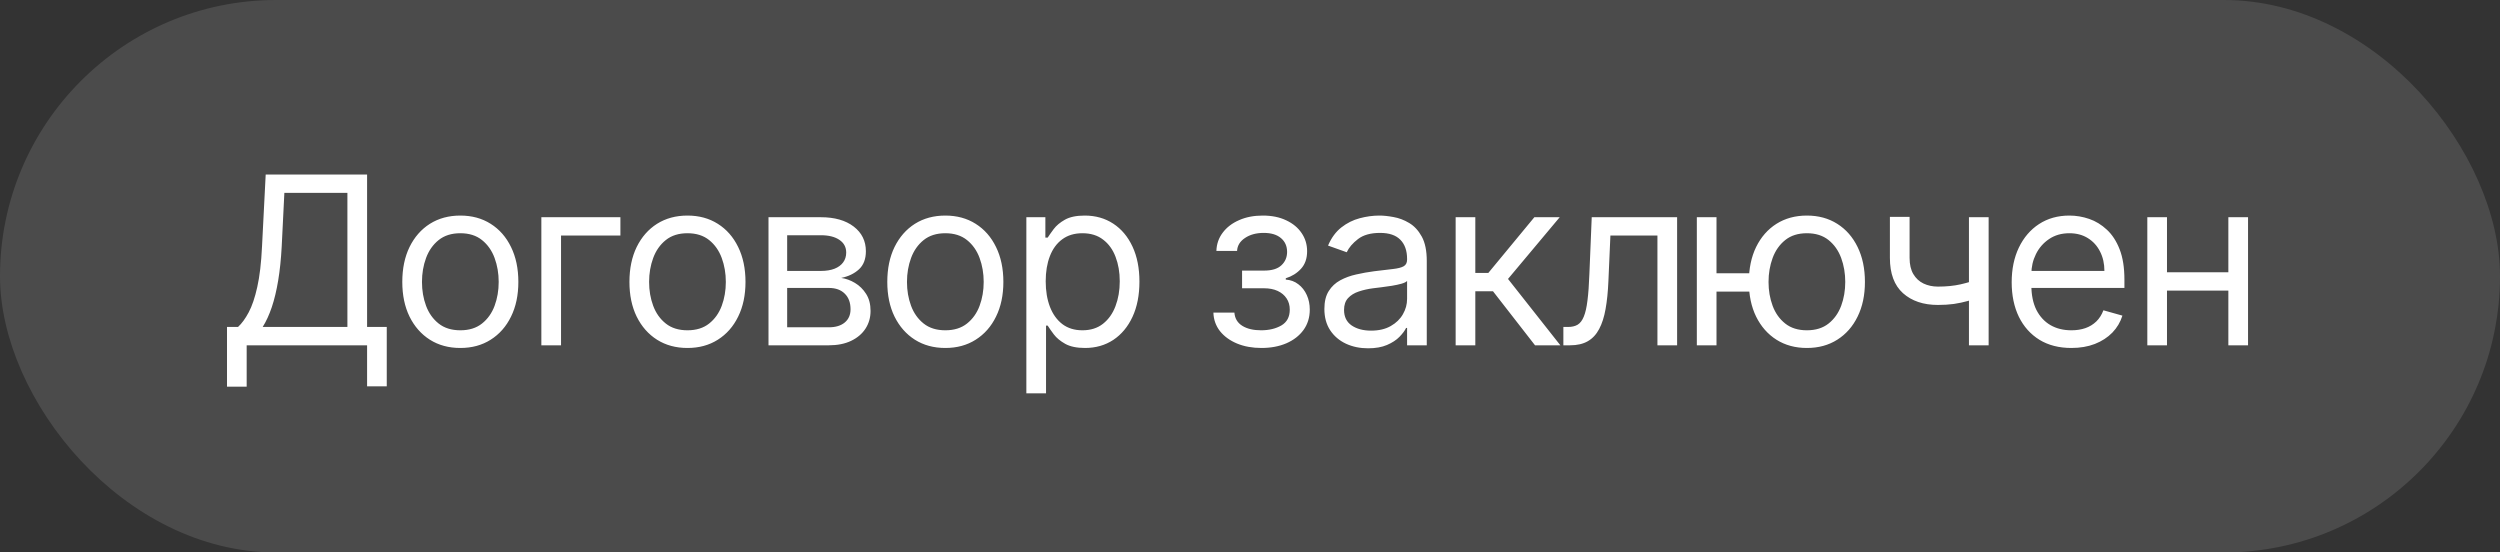
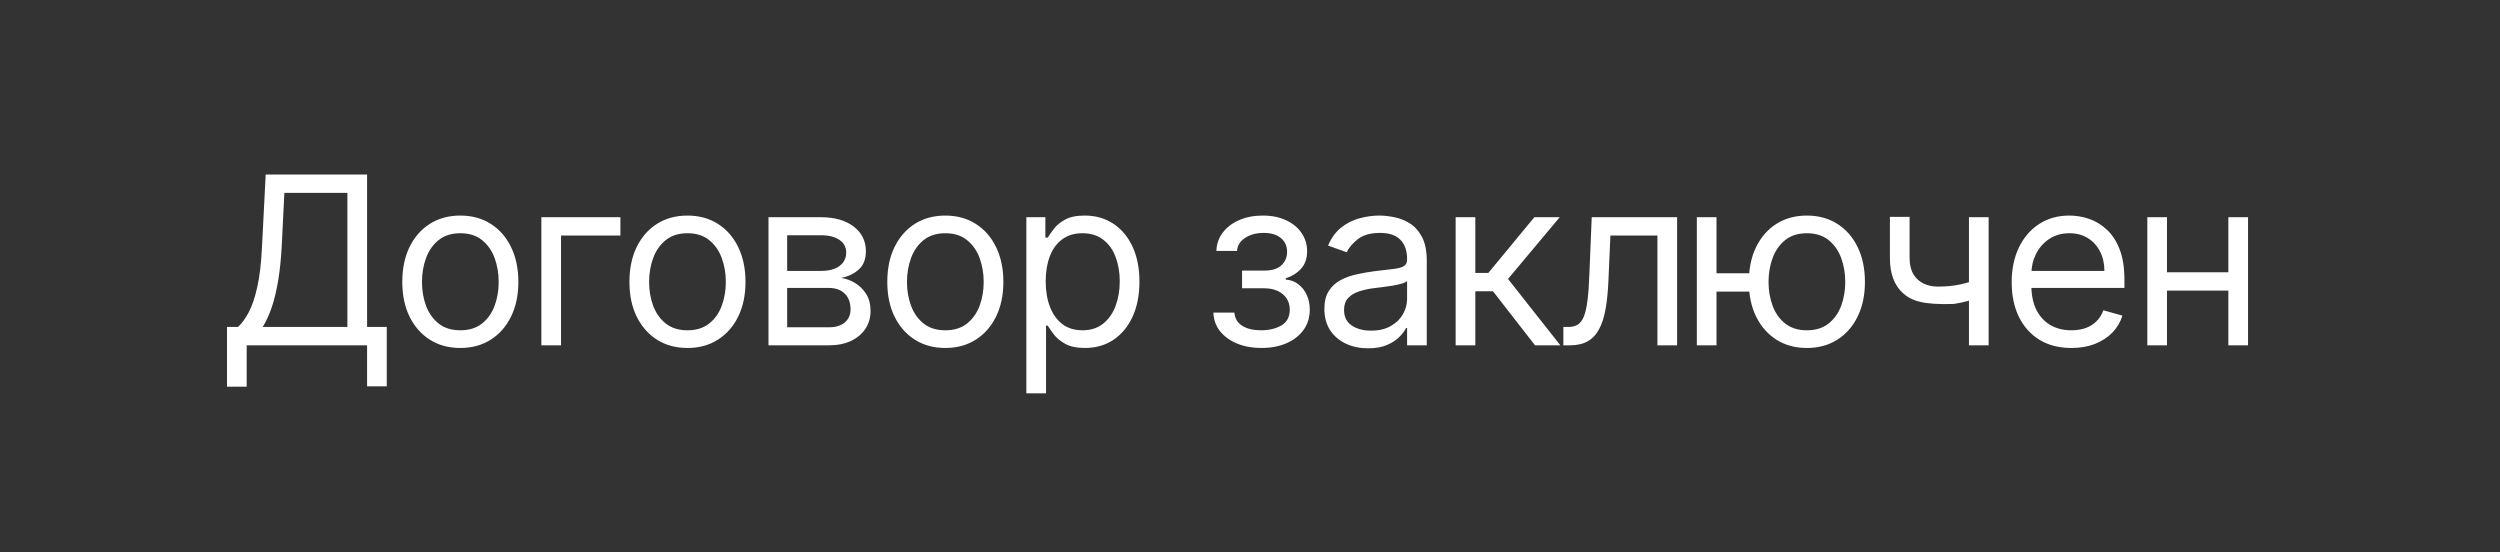
<svg xmlns="http://www.w3.org/2000/svg" width="181" height="40" viewBox="0 0 181 40" fill="none">
  <rect x="0" y="0" width="181" height="40" fill="#333333" stroke="none" />
-   <rect width="181" height="40" rx="20" fill="white" fill-opacity="0.12" />
-   <path d="M16.435 27.994V23.672H17.232C17.505 23.422 17.763 23.07 18.004 22.615C18.25 22.157 18.457 21.545 18.626 20.78C18.799 20.012 18.914 19.035 18.97 17.852L19.236 12.636H26.577V23.672H28.001V27.97H26.577V25H17.859V27.994H16.435ZM19.018 23.672H25.152V13.964H20.588L20.395 17.852C20.347 18.754 20.262 19.571 20.141 20.303C20.021 21.032 19.866 21.678 19.677 22.241C19.487 22.8 19.268 23.277 19.018 23.672ZM33.328 25.193C32.49 25.193 31.756 24.994 31.124 24.596C30.496 24.197 30.005 23.64 29.651 22.923C29.301 22.207 29.126 21.37 29.126 20.412C29.126 19.446 29.301 18.603 29.651 17.883C30.005 17.162 30.496 16.603 31.124 16.204C31.756 15.806 32.49 15.607 33.328 15.607C34.165 15.607 34.897 15.806 35.525 16.204C36.157 16.603 36.648 17.162 36.998 17.883C37.352 18.603 37.529 19.446 37.529 20.412C37.529 21.37 37.352 22.207 36.998 22.923C36.648 23.64 36.157 24.197 35.525 24.596C34.897 24.994 34.165 25.193 33.328 25.193ZM33.328 23.913C33.964 23.913 34.487 23.75 34.897 23.424C35.308 23.098 35.612 22.67 35.809 22.139C36.006 21.607 36.105 21.032 36.105 20.412C36.105 19.792 36.006 19.215 35.809 18.679C35.612 18.144 35.308 17.711 34.897 17.381C34.487 17.051 33.964 16.886 33.328 16.886C32.692 16.886 32.169 17.051 31.758 17.381C31.348 17.711 31.044 18.144 30.846 18.679C30.649 19.215 30.551 19.792 30.551 20.412C30.551 21.032 30.649 21.607 30.846 22.139C31.044 22.67 31.348 23.098 31.758 23.424C32.169 23.75 32.692 23.913 33.328 23.913ZM44.917 15.727V17.055H40.619V25H39.194V15.727H44.917ZM49.773 25.193C48.935 25.193 48.201 24.994 47.569 24.596C46.941 24.197 46.45 23.64 46.096 22.923C45.746 22.207 45.571 21.37 45.571 20.412C45.571 19.446 45.746 18.603 46.096 17.883C46.45 17.162 46.941 16.603 47.569 16.204C48.201 15.806 48.935 15.607 49.773 15.607C50.61 15.607 51.342 15.806 51.97 16.204C52.602 16.603 53.093 17.162 53.443 17.883C53.797 18.603 53.974 19.446 53.974 20.412C53.974 21.37 53.797 22.207 53.443 22.923C53.093 23.64 52.602 24.197 51.97 24.596C51.342 24.994 50.61 25.193 49.773 25.193ZM49.773 23.913C50.408 23.913 50.932 23.75 51.342 23.424C51.753 23.098 52.056 22.67 52.254 22.139C52.451 21.607 52.55 21.032 52.55 20.412C52.55 19.792 52.451 19.215 52.254 18.679C52.056 18.144 51.753 17.711 51.342 17.381C50.932 17.051 50.408 16.886 49.773 16.886C49.137 16.886 48.613 17.051 48.203 17.381C47.792 17.711 47.489 18.144 47.291 18.679C47.094 19.215 46.995 19.792 46.995 20.412C46.995 21.032 47.094 21.607 47.291 22.139C47.489 22.67 47.792 23.098 48.203 23.424C48.613 23.75 49.137 23.913 49.773 23.913ZM55.639 25V15.727H59.43C60.428 15.727 61.221 15.953 61.809 16.403C62.396 16.854 62.69 17.45 62.69 18.19C62.69 18.754 62.523 19.191 62.189 19.5C61.855 19.806 61.426 20.014 60.903 20.122C61.245 20.171 61.577 20.291 61.899 20.484C62.225 20.678 62.495 20.943 62.708 21.281C62.922 21.615 63.028 22.026 63.028 22.513C63.028 22.988 62.907 23.412 62.666 23.787C62.425 24.161 62.078 24.457 61.628 24.674C61.177 24.891 60.638 25 60.01 25H55.639ZM56.991 23.696H60.01C60.501 23.696 60.885 23.579 61.163 23.346C61.441 23.113 61.579 22.794 61.579 22.392C61.579 21.913 61.441 21.537 61.163 21.263C60.885 20.985 60.501 20.847 60.01 20.847H56.991V23.696ZM56.991 19.615H59.43C59.812 19.615 60.141 19.563 60.414 19.458C60.688 19.349 60.897 19.197 61.042 18.999C61.191 18.798 61.265 18.561 61.265 18.287C61.265 17.896 61.102 17.591 60.776 17.369C60.45 17.144 60.002 17.031 59.43 17.031H56.991V19.615ZM68.442 25.193C67.605 25.193 66.87 24.994 66.238 24.596C65.611 24.197 65.12 23.64 64.765 22.923C64.415 22.207 64.24 21.37 64.24 20.412C64.24 19.446 64.415 18.603 64.765 17.883C65.12 17.162 65.611 16.603 66.238 16.204C66.87 15.806 67.605 15.607 68.442 15.607C69.279 15.607 70.011 15.806 70.639 16.204C71.271 16.603 71.762 17.162 72.112 17.883C72.466 18.603 72.644 19.446 72.644 20.412C72.644 21.37 72.466 22.207 72.112 22.923C71.762 23.64 71.271 24.197 70.639 24.596C70.011 24.994 69.279 25.193 68.442 25.193ZM68.442 23.913C69.078 23.913 69.601 23.75 70.011 23.424C70.422 23.098 70.726 22.67 70.923 22.139C71.12 21.607 71.219 21.032 71.219 20.412C71.219 19.792 71.12 19.215 70.923 18.679C70.726 18.144 70.422 17.711 70.011 17.381C69.601 17.051 69.078 16.886 68.442 16.886C67.806 16.886 67.283 17.051 66.872 17.381C66.462 17.711 66.158 18.144 65.961 18.679C65.763 19.215 65.665 19.792 65.665 20.412C65.665 21.032 65.763 21.607 65.961 22.139C66.158 22.67 66.462 23.098 66.872 23.424C67.283 23.75 67.806 23.913 68.442 23.913ZM74.308 28.477V15.727H75.685V17.2H75.854C75.959 17.039 76.103 16.834 76.288 16.584C76.478 16.331 76.747 16.106 77.097 15.908C77.452 15.707 77.931 15.607 78.534 15.607C79.315 15.607 80.003 15.802 80.599 16.192C81.195 16.582 81.659 17.136 81.993 17.852C82.328 18.569 82.495 19.414 82.495 20.388C82.495 21.37 82.328 22.221 81.993 22.941C81.659 23.658 81.197 24.213 80.605 24.608C80.013 24.998 79.331 25.193 78.558 25.193C77.963 25.193 77.486 25.095 77.128 24.897C76.769 24.696 76.494 24.469 76.301 24.215C76.107 23.958 75.959 23.744 75.854 23.575H75.733V28.477H74.308ZM75.709 20.364C75.709 21.064 75.812 21.682 76.017 22.217C76.222 22.748 76.522 23.165 76.916 23.467C77.311 23.764 77.794 23.913 78.365 23.913C78.961 23.913 79.458 23.756 79.856 23.442C80.259 23.125 80.561 22.698 80.762 22.163C80.967 21.623 81.07 21.024 81.07 20.364C81.07 19.712 80.969 19.124 80.768 18.601C80.571 18.074 80.271 17.657 79.868 17.351C79.47 17.041 78.969 16.886 78.365 16.886C77.786 16.886 77.299 17.033 76.904 17.327C76.51 17.617 76.212 18.023 76.011 18.547C75.81 19.066 75.709 19.671 75.709 20.364ZM87.85 22.634H89.371C89.403 23.052 89.592 23.37 89.938 23.587C90.288 23.805 90.743 23.913 91.303 23.913C91.874 23.913 92.363 23.797 92.77 23.563C93.176 23.326 93.379 22.943 93.379 22.416C93.379 22.106 93.303 21.837 93.15 21.607C92.997 21.374 92.782 21.193 92.504 21.064C92.226 20.935 91.898 20.871 91.52 20.871H89.926V19.591H91.52C92.087 19.591 92.506 19.462 92.776 19.204C93.049 18.947 93.186 18.625 93.186 18.239C93.186 17.824 93.039 17.492 92.746 17.242C92.452 16.989 92.035 16.862 91.496 16.862C90.953 16.862 90.5 16.985 90.138 17.23C89.775 17.472 89.584 17.784 89.564 18.166H88.067C88.083 17.667 88.236 17.226 88.526 16.844C88.815 16.458 89.21 16.156 89.709 15.939C90.208 15.717 90.779 15.607 91.423 15.607C92.075 15.607 92.641 15.721 93.12 15.951C93.603 16.176 93.975 16.484 94.237 16.874C94.502 17.261 94.635 17.699 94.635 18.19C94.635 18.713 94.488 19.136 94.194 19.458C93.9 19.78 93.532 20.009 93.09 20.146V20.243C93.44 20.267 93.744 20.38 94.001 20.581C94.263 20.778 94.466 21.038 94.611 21.36C94.756 21.678 94.828 22.03 94.828 22.416C94.828 22.98 94.677 23.471 94.375 23.889C94.074 24.304 93.659 24.626 93.132 24.855C92.605 25.081 92.003 25.193 91.327 25.193C90.671 25.193 90.083 25.087 89.564 24.873C89.045 24.656 88.632 24.356 88.326 23.974C88.025 23.587 87.866 23.141 87.85 22.634ZM99.048 25.217C98.46 25.217 97.927 25.107 97.448 24.885C96.969 24.66 96.589 24.336 96.307 23.913C96.026 23.487 95.885 22.972 95.885 22.368C95.885 21.837 95.989 21.406 96.199 21.076C96.408 20.742 96.688 20.48 97.038 20.291C97.388 20.102 97.774 19.961 98.197 19.869C98.624 19.772 99.052 19.695 99.483 19.639C100.046 19.567 100.503 19.512 100.853 19.476C101.207 19.436 101.465 19.37 101.626 19.277C101.791 19.184 101.873 19.023 101.873 18.794V18.746C101.873 18.15 101.71 17.687 101.384 17.357C101.062 17.027 100.573 16.862 99.918 16.862C99.237 16.862 98.704 17.011 98.318 17.309C97.931 17.607 97.66 17.925 97.503 18.263L96.15 17.78C96.392 17.216 96.714 16.778 97.116 16.464C97.523 16.146 97.966 15.925 98.444 15.8C98.927 15.671 99.402 15.607 99.869 15.607C100.167 15.607 100.509 15.643 100.895 15.715C101.286 15.784 101.662 15.927 102.024 16.144C102.391 16.361 102.694 16.689 102.936 17.128C103.177 17.567 103.298 18.154 103.298 18.891V25H101.873V23.744H101.801C101.704 23.945 101.543 24.161 101.318 24.39C101.093 24.62 100.793 24.815 100.419 24.976C100.044 25.137 99.587 25.217 99.048 25.217ZM99.266 23.938C99.829 23.938 100.304 23.827 100.69 23.605C101.081 23.384 101.374 23.098 101.572 22.748C101.773 22.398 101.873 22.03 101.873 21.643V20.34C101.813 20.412 101.68 20.478 101.475 20.539C101.274 20.595 101.04 20.645 100.775 20.69C100.513 20.73 100.258 20.766 100.008 20.798C99.763 20.826 99.563 20.851 99.41 20.871C99.04 20.919 98.694 20.997 98.372 21.106C98.054 21.211 97.796 21.37 97.599 21.583C97.406 21.792 97.309 22.078 97.309 22.44C97.309 22.935 97.493 23.31 97.859 23.563C98.229 23.813 98.698 23.938 99.266 23.938ZM105.389 25V15.727H106.813V19.76H107.755L111.087 15.727H112.923L109.18 20.195L112.971 25H111.136L108.093 21.088H106.813V25H105.389ZM113.188 25V23.672H113.526C113.804 23.672 114.036 23.617 114.221 23.509C114.406 23.396 114.555 23.201 114.667 22.923C114.784 22.642 114.873 22.251 114.933 21.752C114.997 21.249 115.044 20.609 115.072 19.832L115.241 15.727H121.423V25H119.998V17.055H116.593L116.448 20.364C116.416 21.124 116.348 21.794 116.243 22.374C116.142 22.95 115.988 23.432 115.778 23.823C115.573 24.213 115.299 24.507 114.957 24.704C114.615 24.901 114.186 25 113.671 25H113.188ZM127.97 19.784V21.112H123.068V19.784H127.97ZM124.275 15.727V25H122.851V15.727H124.275ZM130.819 25.193C129.982 25.193 129.248 24.994 128.616 24.596C127.988 24.197 127.497 23.64 127.143 22.923C126.793 22.207 126.618 21.37 126.618 20.412C126.618 19.446 126.793 18.603 127.143 17.883C127.497 17.162 127.988 16.603 128.616 16.204C129.248 15.806 129.982 15.607 130.819 15.607C131.656 15.607 132.389 15.806 133.017 16.204C133.649 16.603 134.14 17.162 134.49 17.883C134.844 18.603 135.021 19.446 135.021 20.412C135.021 21.37 134.844 22.207 134.49 22.923C134.14 23.64 133.649 24.197 133.017 24.596C132.389 24.994 131.656 25.193 130.819 25.193ZM130.819 23.913C131.455 23.913 131.978 23.75 132.389 23.424C132.799 23.098 133.103 22.67 133.301 22.139C133.498 21.607 133.596 21.032 133.596 20.412C133.596 19.792 133.498 19.215 133.301 18.679C133.103 18.144 132.799 17.711 132.389 17.381C131.978 17.051 131.455 16.886 130.819 16.886C130.183 16.886 129.66 17.051 129.25 17.381C128.839 17.711 128.535 18.144 128.338 18.679C128.141 19.215 128.042 19.792 128.042 20.412C128.042 21.032 128.141 21.607 128.338 22.139C128.535 22.67 128.839 23.098 129.25 23.424C129.66 23.75 130.183 23.913 130.819 23.913ZM143.977 15.727V25H142.552V15.727H143.977ZM143.422 20.146V21.474C143.1 21.595 142.78 21.702 142.462 21.794C142.144 21.883 141.81 21.953 141.46 22.006C141.109 22.054 140.725 22.078 140.307 22.078C139.256 22.078 138.413 21.794 137.777 21.227C137.145 20.659 136.829 19.808 136.829 18.673V15.703H138.254V18.673C138.254 19.148 138.345 19.539 138.526 19.845C138.707 20.15 138.952 20.378 139.262 20.527C139.572 20.675 139.92 20.75 140.307 20.75C140.91 20.75 141.456 20.696 141.943 20.587C142.434 20.474 142.927 20.327 143.422 20.146ZM149.969 25.193C149.075 25.193 148.305 24.996 147.657 24.602C147.013 24.203 146.516 23.648 146.165 22.935C145.819 22.219 145.646 21.386 145.646 20.436C145.646 19.486 145.819 18.649 146.165 17.925C146.516 17.196 147.003 16.629 147.626 16.222C148.254 15.812 148.987 15.607 149.824 15.607C150.307 15.607 150.784 15.687 151.255 15.848C151.726 16.009 152.154 16.271 152.54 16.633C152.927 16.991 153.235 17.466 153.464 18.058C153.694 18.649 153.808 19.378 153.808 20.243V20.847H146.661V19.615H152.359C152.359 19.092 152.255 18.625 152.045 18.215C151.84 17.804 151.546 17.48 151.164 17.242C150.786 17.005 150.339 16.886 149.824 16.886C149.256 16.886 148.765 17.027 148.351 17.309C147.94 17.587 147.624 17.949 147.403 18.396C147.182 18.842 147.071 19.321 147.071 19.832V20.653C147.071 21.354 147.192 21.947 147.433 22.434C147.679 22.917 148.019 23.285 148.453 23.539C148.888 23.789 149.393 23.913 149.969 23.913C150.343 23.913 150.681 23.861 150.983 23.756C151.289 23.648 151.552 23.487 151.774 23.273C151.995 23.056 152.166 22.787 152.287 22.465L153.663 22.851C153.518 23.318 153.275 23.728 152.933 24.082C152.591 24.433 152.168 24.706 151.665 24.903C151.162 25.097 150.597 25.193 149.969 25.193ZM161.671 19.712V21.04H156.552V19.712H161.671ZM156.89 15.727V25H155.466V15.727H156.89ZM162.758 15.727V25H161.333V15.727H162.758Z" fill="white" />
+   <path d="M16.435 27.994V23.672H17.232C17.505 23.422 17.763 23.07 18.004 22.615C18.25 22.157 18.457 21.545 18.626 20.78C18.799 20.012 18.914 19.035 18.97 17.852L19.236 12.636H26.577V23.672H28.001V27.97H26.577V25H17.859V27.994H16.435ZM19.018 23.672H25.152V13.964H20.588L20.395 17.852C20.347 18.754 20.262 19.571 20.141 20.303C20.021 21.032 19.866 21.678 19.677 22.241C19.487 22.8 19.268 23.277 19.018 23.672ZM33.328 25.193C32.49 25.193 31.756 24.994 31.124 24.596C30.496 24.197 30.005 23.64 29.651 22.923C29.301 22.207 29.126 21.37 29.126 20.412C29.126 19.446 29.301 18.603 29.651 17.883C30.005 17.162 30.496 16.603 31.124 16.204C31.756 15.806 32.49 15.607 33.328 15.607C34.165 15.607 34.897 15.806 35.525 16.204C36.157 16.603 36.648 17.162 36.998 17.883C37.352 18.603 37.529 19.446 37.529 20.412C37.529 21.37 37.352 22.207 36.998 22.923C36.648 23.64 36.157 24.197 35.525 24.596C34.897 24.994 34.165 25.193 33.328 25.193ZM33.328 23.913C33.964 23.913 34.487 23.75 34.897 23.424C35.308 23.098 35.612 22.67 35.809 22.139C36.006 21.607 36.105 21.032 36.105 20.412C36.105 19.792 36.006 19.215 35.809 18.679C35.612 18.144 35.308 17.711 34.897 17.381C34.487 17.051 33.964 16.886 33.328 16.886C32.692 16.886 32.169 17.051 31.758 17.381C31.348 17.711 31.044 18.144 30.846 18.679C30.649 19.215 30.551 19.792 30.551 20.412C30.551 21.032 30.649 21.607 30.846 22.139C31.044 22.67 31.348 23.098 31.758 23.424C32.169 23.75 32.692 23.913 33.328 23.913ZM44.917 15.727V17.055H40.619V25H39.194V15.727H44.917ZM49.773 25.193C48.935 25.193 48.201 24.994 47.569 24.596C46.941 24.197 46.45 23.64 46.096 22.923C45.746 22.207 45.571 21.37 45.571 20.412C45.571 19.446 45.746 18.603 46.096 17.883C46.45 17.162 46.941 16.603 47.569 16.204C48.201 15.806 48.935 15.607 49.773 15.607C50.61 15.607 51.342 15.806 51.97 16.204C52.602 16.603 53.093 17.162 53.443 17.883C53.797 18.603 53.974 19.446 53.974 20.412C53.974 21.37 53.797 22.207 53.443 22.923C53.093 23.64 52.602 24.197 51.97 24.596C51.342 24.994 50.61 25.193 49.773 25.193ZM49.773 23.913C50.408 23.913 50.932 23.75 51.342 23.424C51.753 23.098 52.056 22.67 52.254 22.139C52.451 21.607 52.55 21.032 52.55 20.412C52.55 19.792 52.451 19.215 52.254 18.679C52.056 18.144 51.753 17.711 51.342 17.381C50.932 17.051 50.408 16.886 49.773 16.886C49.137 16.886 48.613 17.051 48.203 17.381C47.792 17.711 47.489 18.144 47.291 18.679C47.094 19.215 46.995 19.792 46.995 20.412C46.995 21.032 47.094 21.607 47.291 22.139C47.489 22.67 47.792 23.098 48.203 23.424C48.613 23.75 49.137 23.913 49.773 23.913ZM55.639 25V15.727H59.43C60.428 15.727 61.221 15.953 61.809 16.403C62.396 16.854 62.69 17.45 62.69 18.19C62.69 18.754 62.523 19.191 62.189 19.5C61.855 19.806 61.426 20.014 60.903 20.122C61.245 20.171 61.577 20.291 61.899 20.484C62.225 20.678 62.495 20.943 62.708 21.281C62.922 21.615 63.028 22.026 63.028 22.513C63.028 22.988 62.907 23.412 62.666 23.787C62.425 24.161 62.078 24.457 61.628 24.674C61.177 24.891 60.638 25 60.01 25H55.639ZM56.991 23.696H60.01C60.501 23.696 60.885 23.579 61.163 23.346C61.441 23.113 61.579 22.794 61.579 22.392C61.579 21.913 61.441 21.537 61.163 21.263C60.885 20.985 60.501 20.847 60.01 20.847H56.991V23.696ZM56.991 19.615H59.43C59.812 19.615 60.141 19.563 60.414 19.458C60.688 19.349 60.897 19.197 61.042 18.999C61.191 18.798 61.265 18.561 61.265 18.287C61.265 17.896 61.102 17.591 60.776 17.369C60.45 17.144 60.002 17.031 59.43 17.031H56.991V19.615ZM68.442 25.193C67.605 25.193 66.87 24.994 66.238 24.596C65.611 24.197 65.12 23.64 64.765 22.923C64.415 22.207 64.24 21.37 64.24 20.412C64.24 19.446 64.415 18.603 64.765 17.883C65.12 17.162 65.611 16.603 66.238 16.204C66.87 15.806 67.605 15.607 68.442 15.607C69.279 15.607 70.011 15.806 70.639 16.204C71.271 16.603 71.762 17.162 72.112 17.883C72.466 18.603 72.644 19.446 72.644 20.412C72.644 21.37 72.466 22.207 72.112 22.923C71.762 23.64 71.271 24.197 70.639 24.596C70.011 24.994 69.279 25.193 68.442 25.193ZM68.442 23.913C69.078 23.913 69.601 23.75 70.011 23.424C70.422 23.098 70.726 22.67 70.923 22.139C71.12 21.607 71.219 21.032 71.219 20.412C71.219 19.792 71.12 19.215 70.923 18.679C70.726 18.144 70.422 17.711 70.011 17.381C69.601 17.051 69.078 16.886 68.442 16.886C67.806 16.886 67.283 17.051 66.872 17.381C66.462 17.711 66.158 18.144 65.961 18.679C65.763 19.215 65.665 19.792 65.665 20.412C65.665 21.032 65.763 21.607 65.961 22.139C66.158 22.67 66.462 23.098 66.872 23.424C67.283 23.75 67.806 23.913 68.442 23.913ZM74.308 28.477V15.727H75.685V17.2H75.854C75.959 17.039 76.103 16.834 76.288 16.584C76.478 16.331 76.747 16.106 77.097 15.908C77.452 15.707 77.931 15.607 78.534 15.607C79.315 15.607 80.003 15.802 80.599 16.192C81.195 16.582 81.659 17.136 81.993 17.852C82.328 18.569 82.495 19.414 82.495 20.388C82.495 21.37 82.328 22.221 81.993 22.941C81.659 23.658 81.197 24.213 80.605 24.608C80.013 24.998 79.331 25.193 78.558 25.193C77.963 25.193 77.486 25.095 77.128 24.897C76.769 24.696 76.494 24.469 76.301 24.215C76.107 23.958 75.959 23.744 75.854 23.575H75.733V28.477H74.308ZM75.709 20.364C75.709 21.064 75.812 21.682 76.017 22.217C76.222 22.748 76.522 23.165 76.916 23.467C77.311 23.764 77.794 23.913 78.365 23.913C78.961 23.913 79.458 23.756 79.856 23.442C80.259 23.125 80.561 22.698 80.762 22.163C80.967 21.623 81.07 21.024 81.07 20.364C81.07 19.712 80.969 19.124 80.768 18.601C80.571 18.074 80.271 17.657 79.868 17.351C79.47 17.041 78.969 16.886 78.365 16.886C77.786 16.886 77.299 17.033 76.904 17.327C76.51 17.617 76.212 18.023 76.011 18.547C75.81 19.066 75.709 19.671 75.709 20.364ZM87.85 22.634H89.371C89.403 23.052 89.592 23.37 89.938 23.587C90.288 23.805 90.743 23.913 91.303 23.913C91.874 23.913 92.363 23.797 92.77 23.563C93.176 23.326 93.379 22.943 93.379 22.416C93.379 22.106 93.303 21.837 93.15 21.607C92.997 21.374 92.782 21.193 92.504 21.064C92.226 20.935 91.898 20.871 91.52 20.871H89.926V19.591H91.52C92.087 19.591 92.506 19.462 92.776 19.204C93.049 18.947 93.186 18.625 93.186 18.239C93.186 17.824 93.039 17.492 92.746 17.242C92.452 16.989 92.035 16.862 91.496 16.862C90.953 16.862 90.5 16.985 90.138 17.23C89.775 17.472 89.584 17.784 89.564 18.166H88.067C88.083 17.667 88.236 17.226 88.526 16.844C88.815 16.458 89.21 16.156 89.709 15.939C90.208 15.717 90.779 15.607 91.423 15.607C92.075 15.607 92.641 15.721 93.12 15.951C93.603 16.176 93.975 16.484 94.237 16.874C94.502 17.261 94.635 17.699 94.635 18.19C94.635 18.713 94.488 19.136 94.194 19.458C93.9 19.78 93.532 20.009 93.09 20.146V20.243C93.44 20.267 93.744 20.38 94.001 20.581C94.263 20.778 94.466 21.038 94.611 21.36C94.756 21.678 94.828 22.03 94.828 22.416C94.828 22.98 94.677 23.471 94.375 23.889C94.074 24.304 93.659 24.626 93.132 24.855C92.605 25.081 92.003 25.193 91.327 25.193C90.671 25.193 90.083 25.087 89.564 24.873C89.045 24.656 88.632 24.356 88.326 23.974C88.025 23.587 87.866 23.141 87.85 22.634ZM99.048 25.217C98.46 25.217 97.927 25.107 97.448 24.885C96.969 24.66 96.589 24.336 96.307 23.913C96.026 23.487 95.885 22.972 95.885 22.368C95.885 21.837 95.989 21.406 96.199 21.076C96.408 20.742 96.688 20.48 97.038 20.291C97.388 20.102 97.774 19.961 98.197 19.869C98.624 19.772 99.052 19.695 99.483 19.639C100.046 19.567 100.503 19.512 100.853 19.476C101.207 19.436 101.465 19.37 101.626 19.277C101.791 19.184 101.873 19.023 101.873 18.794V18.746C101.873 18.15 101.71 17.687 101.384 17.357C101.062 17.027 100.573 16.862 99.918 16.862C99.237 16.862 98.704 17.011 98.318 17.309C97.931 17.607 97.66 17.925 97.503 18.263L96.15 17.78C96.392 17.216 96.714 16.778 97.116 16.464C97.523 16.146 97.966 15.925 98.444 15.8C98.927 15.671 99.402 15.607 99.869 15.607C100.167 15.607 100.509 15.643 100.895 15.715C101.286 15.784 101.662 15.927 102.024 16.144C102.391 16.361 102.694 16.689 102.936 17.128C103.177 17.567 103.298 18.154 103.298 18.891V25H101.873V23.744H101.801C101.704 23.945 101.543 24.161 101.318 24.39C101.093 24.62 100.793 24.815 100.419 24.976C100.044 25.137 99.587 25.217 99.048 25.217ZM99.266 23.938C99.829 23.938 100.304 23.827 100.69 23.605C101.081 23.384 101.374 23.098 101.572 22.748C101.773 22.398 101.873 22.03 101.873 21.643V20.34C101.813 20.412 101.68 20.478 101.475 20.539C101.274 20.595 101.04 20.645 100.775 20.69C100.513 20.73 100.258 20.766 100.008 20.798C99.763 20.826 99.563 20.851 99.41 20.871C99.04 20.919 98.694 20.997 98.372 21.106C98.054 21.211 97.796 21.37 97.599 21.583C97.406 21.792 97.309 22.078 97.309 22.44C97.309 22.935 97.493 23.31 97.859 23.563C98.229 23.813 98.698 23.938 99.266 23.938ZM105.389 25V15.727H106.813V19.76H107.755L111.087 15.727H112.923L109.18 20.195L112.971 25H111.136L108.093 21.088H106.813V25H105.389ZM113.188 25V23.672H113.526C113.804 23.672 114.036 23.617 114.221 23.509C114.406 23.396 114.555 23.201 114.667 22.923C114.784 22.642 114.873 22.251 114.933 21.752C114.997 21.249 115.044 20.609 115.072 19.832L115.241 15.727H121.423V25H119.998V17.055H116.593L116.448 20.364C116.416 21.124 116.348 21.794 116.243 22.374C116.142 22.95 115.988 23.432 115.778 23.823C115.573 24.213 115.299 24.507 114.957 24.704C114.615 24.901 114.186 25 113.671 25H113.188ZM127.97 19.784V21.112H123.068V19.784H127.97ZM124.275 15.727V25H122.851V15.727H124.275ZM130.819 25.193C129.982 25.193 129.248 24.994 128.616 24.596C127.988 24.197 127.497 23.64 127.143 22.923C126.793 22.207 126.618 21.37 126.618 20.412C126.618 19.446 126.793 18.603 127.143 17.883C127.497 17.162 127.988 16.603 128.616 16.204C129.248 15.806 129.982 15.607 130.819 15.607C131.656 15.607 132.389 15.806 133.017 16.204C133.649 16.603 134.14 17.162 134.49 17.883C134.844 18.603 135.021 19.446 135.021 20.412C135.021 21.37 134.844 22.207 134.49 22.923C134.14 23.64 133.649 24.197 133.017 24.596C132.389 24.994 131.656 25.193 130.819 25.193ZM130.819 23.913C131.455 23.913 131.978 23.75 132.389 23.424C132.799 23.098 133.103 22.67 133.301 22.139C133.498 21.607 133.596 21.032 133.596 20.412C133.596 19.792 133.498 19.215 133.301 18.679C133.103 18.144 132.799 17.711 132.389 17.381C131.978 17.051 131.455 16.886 130.819 16.886C130.183 16.886 129.66 17.051 129.25 17.381C128.839 17.711 128.535 18.144 128.338 18.679C128.141 19.215 128.042 19.792 128.042 20.412C128.042 21.032 128.141 21.607 128.338 22.139C128.535 22.67 128.839 23.098 129.25 23.424C129.66 23.75 130.183 23.913 130.819 23.913ZM143.977 15.727V25H142.552V15.727H143.977ZM143.422 20.146V21.474C143.1 21.595 142.78 21.702 142.462 21.794C142.144 21.883 141.81 21.953 141.46 22.006C139.256 22.078 138.413 21.794 137.777 21.227C137.145 20.659 136.829 19.808 136.829 18.673V15.703H138.254V18.673C138.254 19.148 138.345 19.539 138.526 19.845C138.707 20.15 138.952 20.378 139.262 20.527C139.572 20.675 139.92 20.75 140.307 20.75C140.91 20.75 141.456 20.696 141.943 20.587C142.434 20.474 142.927 20.327 143.422 20.146ZM149.969 25.193C149.075 25.193 148.305 24.996 147.657 24.602C147.013 24.203 146.516 23.648 146.165 22.935C145.819 22.219 145.646 21.386 145.646 20.436C145.646 19.486 145.819 18.649 146.165 17.925C146.516 17.196 147.003 16.629 147.626 16.222C148.254 15.812 148.987 15.607 149.824 15.607C150.307 15.607 150.784 15.687 151.255 15.848C151.726 16.009 152.154 16.271 152.54 16.633C152.927 16.991 153.235 17.466 153.464 18.058C153.694 18.649 153.808 19.378 153.808 20.243V20.847H146.661V19.615H152.359C152.359 19.092 152.255 18.625 152.045 18.215C151.84 17.804 151.546 17.48 151.164 17.242C150.786 17.005 150.339 16.886 149.824 16.886C149.256 16.886 148.765 17.027 148.351 17.309C147.94 17.587 147.624 17.949 147.403 18.396C147.182 18.842 147.071 19.321 147.071 19.832V20.653C147.071 21.354 147.192 21.947 147.433 22.434C147.679 22.917 148.019 23.285 148.453 23.539C148.888 23.789 149.393 23.913 149.969 23.913C150.343 23.913 150.681 23.861 150.983 23.756C151.289 23.648 151.552 23.487 151.774 23.273C151.995 23.056 152.166 22.787 152.287 22.465L153.663 22.851C153.518 23.318 153.275 23.728 152.933 24.082C152.591 24.433 152.168 24.706 151.665 24.903C151.162 25.097 150.597 25.193 149.969 25.193ZM161.671 19.712V21.04H156.552V19.712H161.671ZM156.89 15.727V25H155.466V15.727H156.89ZM162.758 15.727V25H161.333V15.727H162.758Z" fill="white" />
</svg>